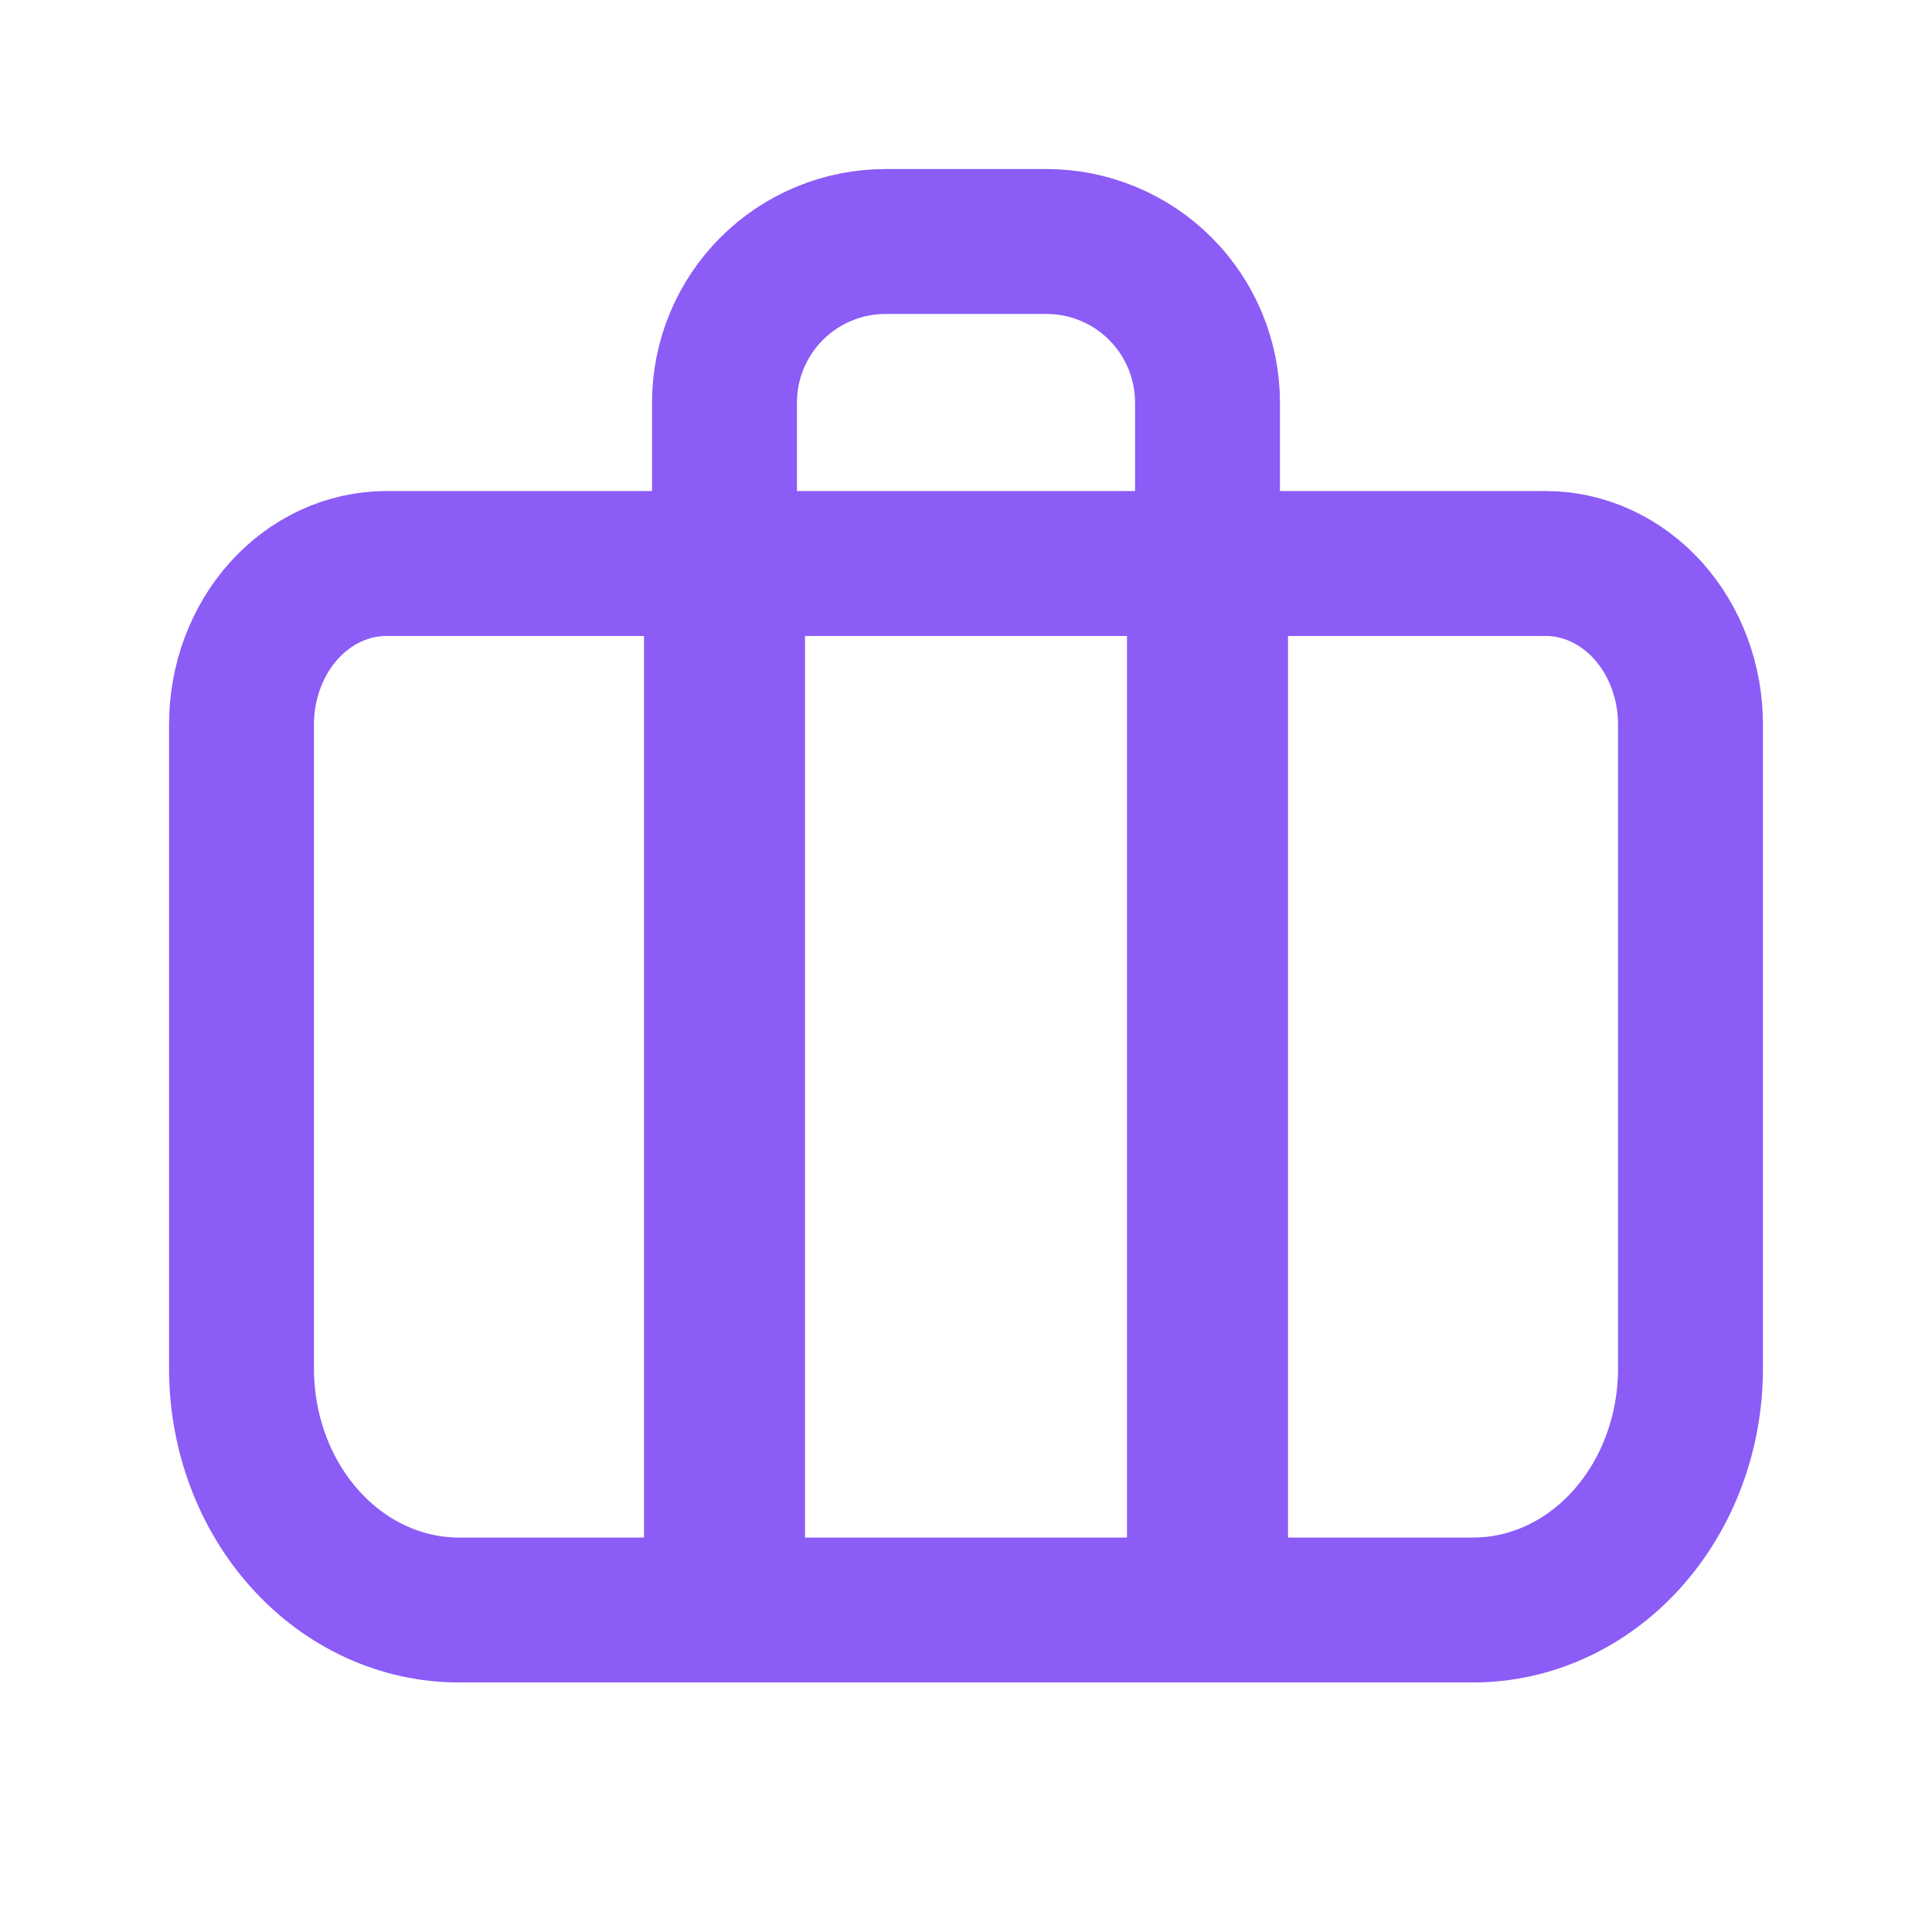
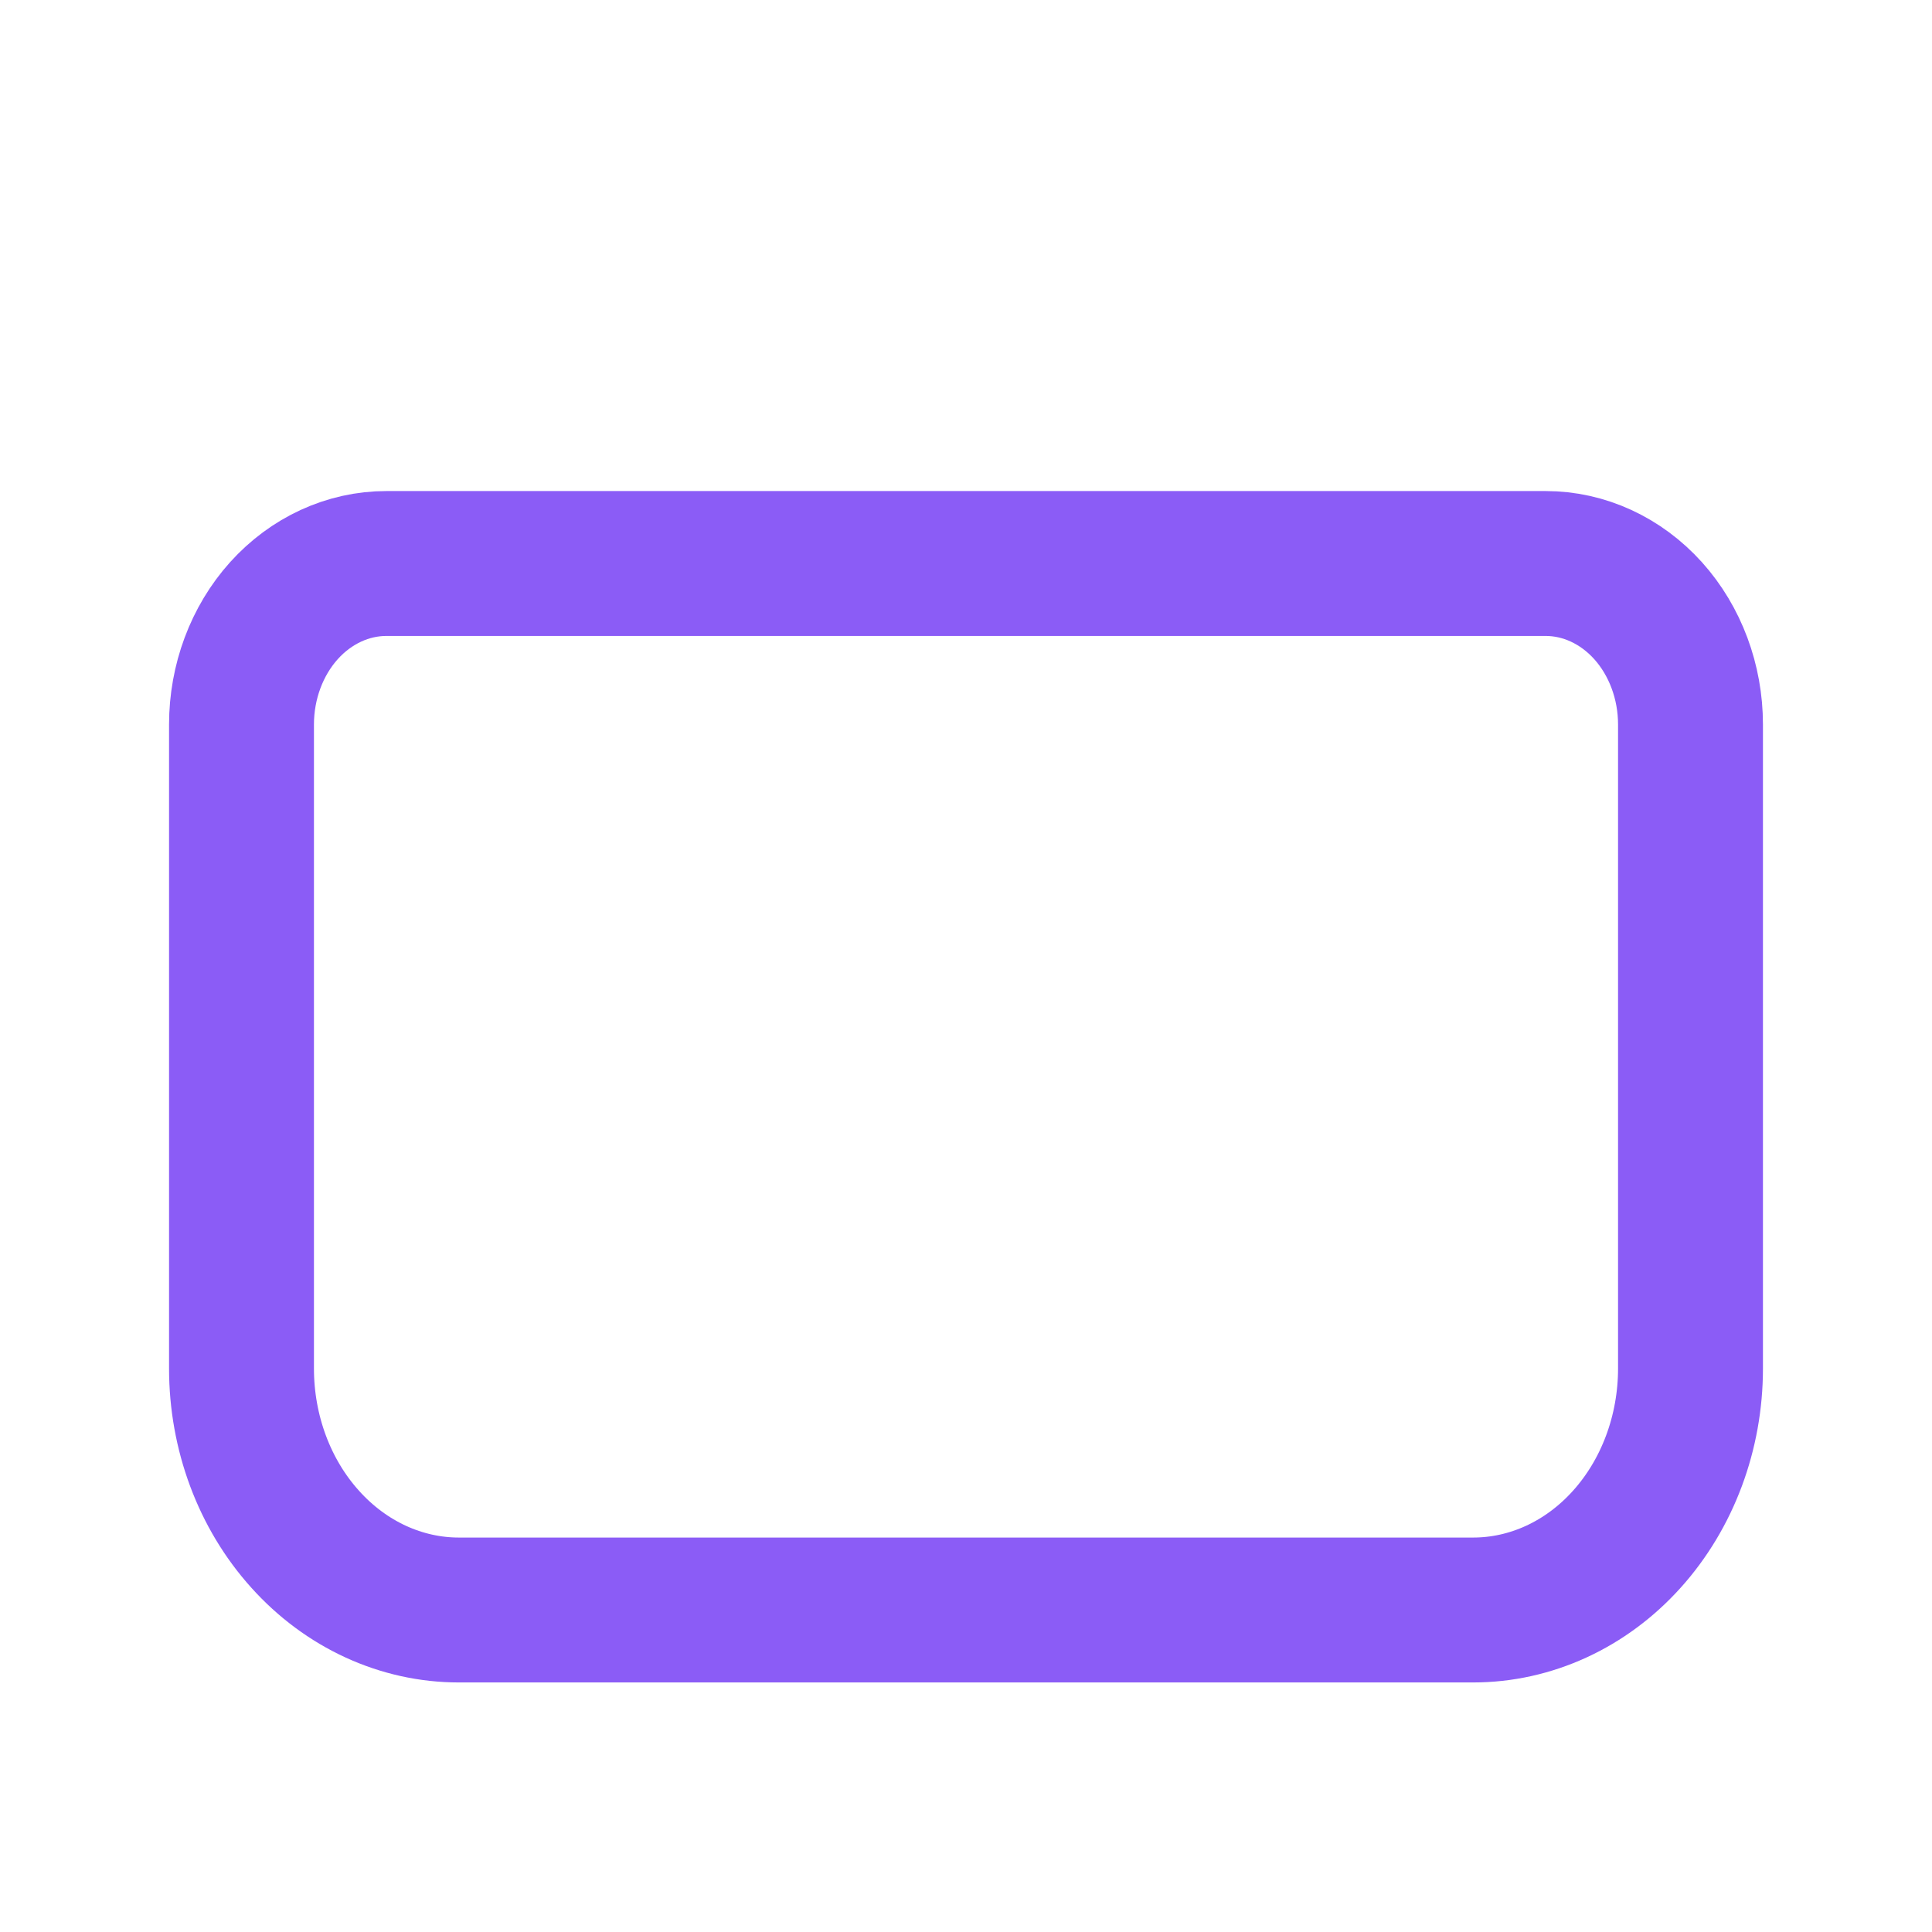
<svg xmlns="http://www.w3.org/2000/svg" fill="none" height="24" viewBox="0 0 24 24" width="24">
  <path d="M4.8 7H19.2C19.677 7 20.135 7.211 20.473 7.586C20.81 7.961 21 8.47 21 9V17C21 17.796 20.715 18.559 20.209 19.121C19.703 19.684 19.016 20 18.3 20H5.7C4.984 20 4.297 19.684 3.791 19.121C3.284 18.559 3 17.796 3 17V9C3 8.47 3.19 7.961 3.527 7.586C3.865 7.211 4.323 7 4.8 7Z" stroke="#8b5cf6" stroke-linecap="round" stroke-linejoin="round" stroke-width="1.8" />
-   <path d="M9 7V5C9 4.47 9.211 3.961 9.586 3.586C9.961 3.211 10.47 3 11 3H13C13.53 3 14.039 3.211 14.414 3.586C14.789 3.961 15 4.47 15 5V7" stroke="#8b5cf6" stroke-linecap="round" stroke-linejoin="round" stroke-width="1.8" />
-   <line stroke="#8b5cf6" stroke-width="2" x1="9" x2="9" y1="7" y2="20" />
-   <line stroke="#8b5cf6" stroke-width="2" x1="15" x2="15" y1="7" y2="20" />
</svg>